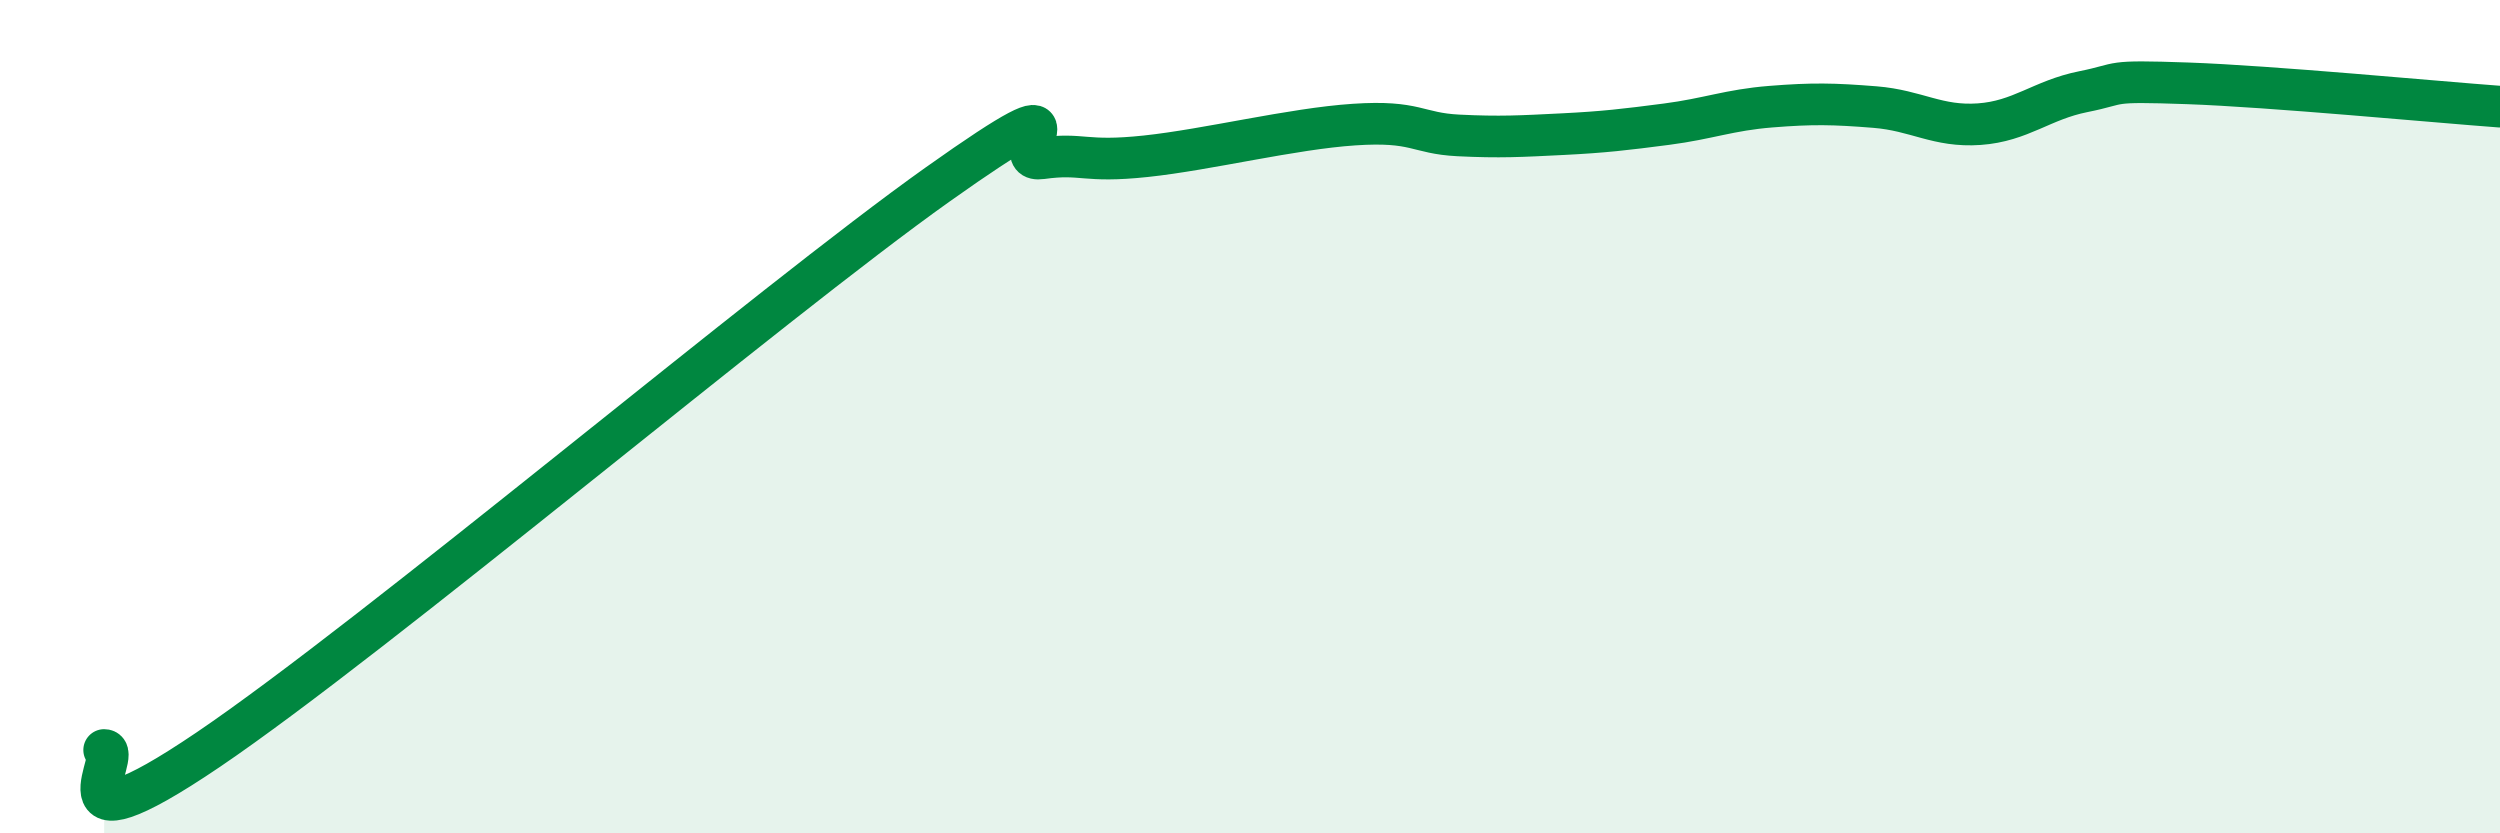
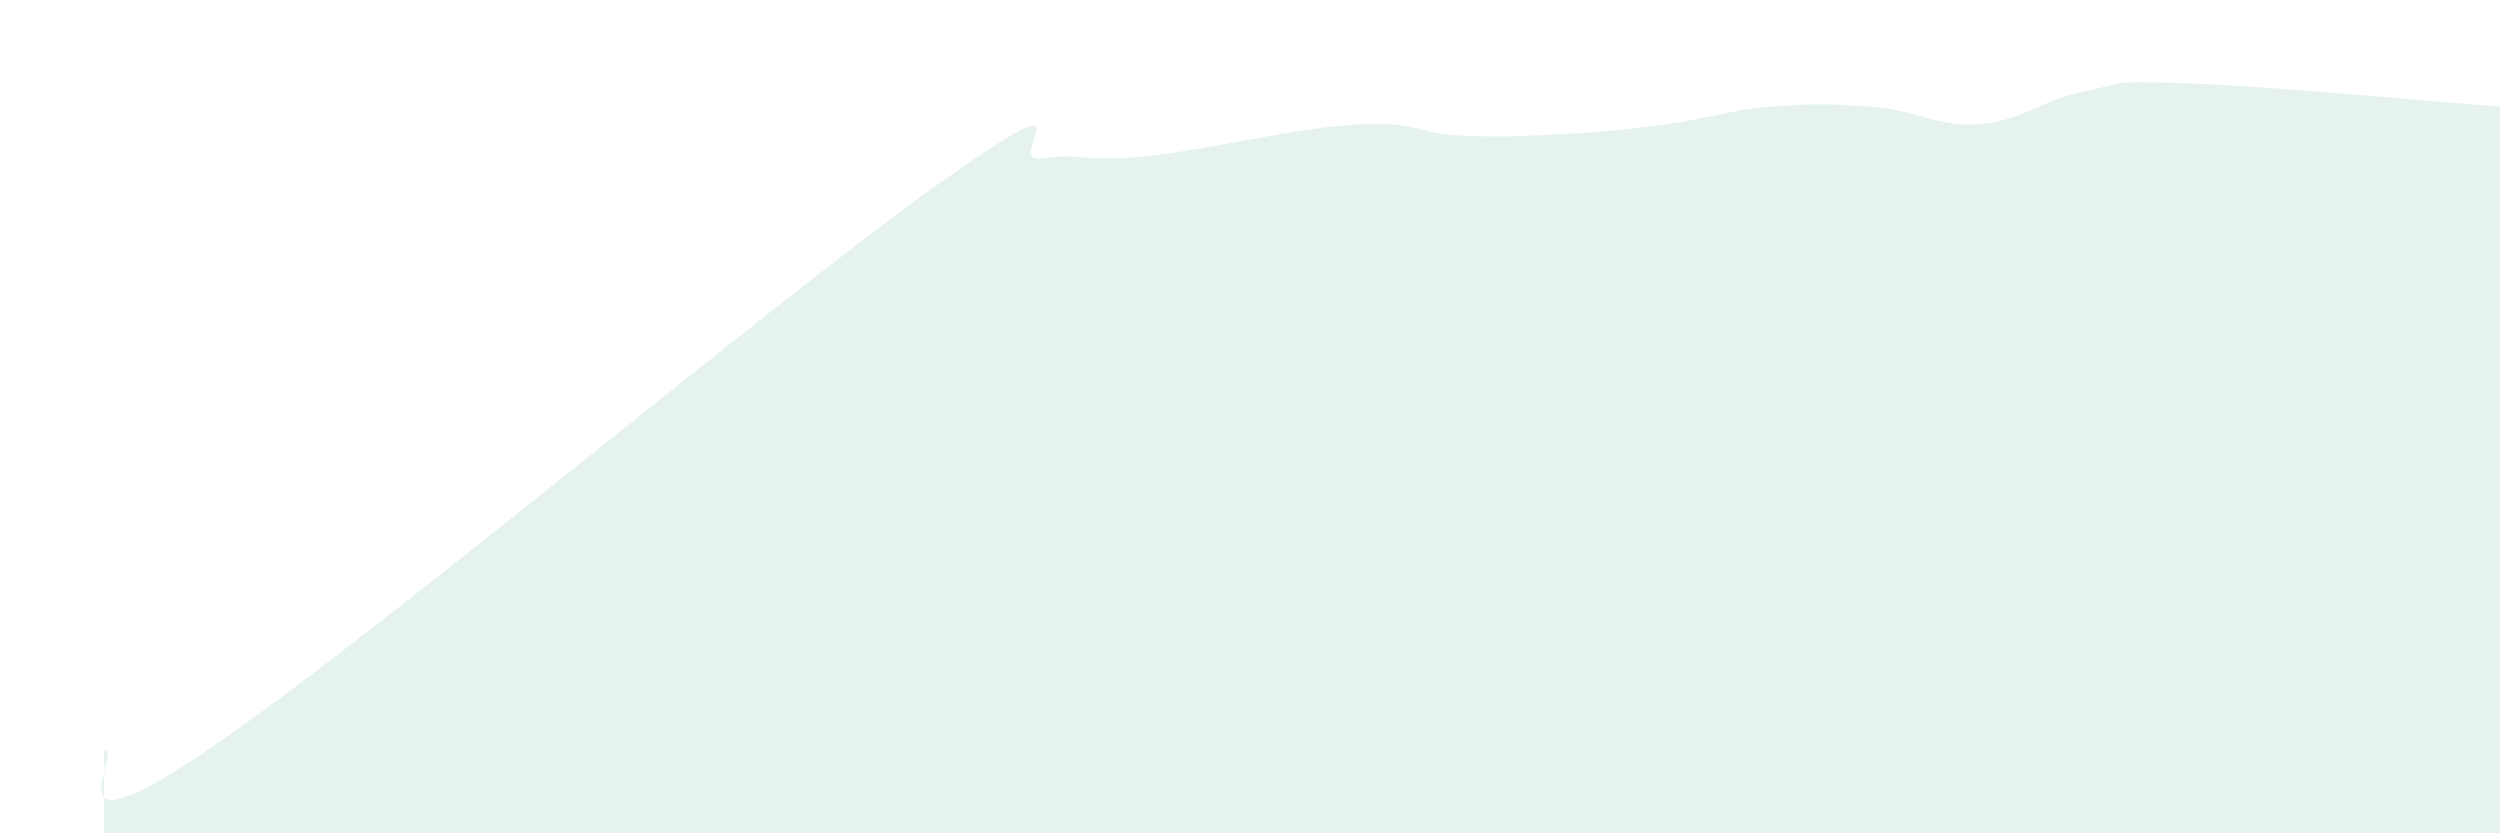
<svg xmlns="http://www.w3.org/2000/svg" width="60" height="20" viewBox="0 0 60 20">
  <path d="M 2.5,18 C 3,18 1,20.7 5,17.99 C 9,15.28 18.5,7.27 22.5,4.43 C 26.5,1.59 24,3.94 25,3.8 C 26,3.66 26,3.91 27.5,3.75 C 29,3.59 31,3.09 32.5,2.99 C 34,2.89 34,3.2 35,3.25 C 36,3.3 36.5,3.27 37.5,3.22 C 38.5,3.17 39,3.11 40,2.98 C 41,2.85 41.5,2.64 42.5,2.56 C 43.5,2.48 44,2.49 45,2.57 C 46,2.65 46.5,3.05 47.5,2.98 C 48.5,2.91 49,2.4 50,2.2 C 51,2 50.5,1.93 52.5,2 C 54.5,2.07 58.5,2.45 60,2.56L60 20L2.5 20Z" fill="#008740" opacity="0.1" stroke-linecap="round" stroke-linejoin="round" />
-   <path d="M 2.5,18 C 3,18 1,20.7 5,17.99 C 9,15.28 18.5,7.27 22.5,4.43 C 26.5,1.59 24,3.94 25,3.8 C 26,3.66 26,3.91 27.5,3.75 C 29,3.59 31,3.09 32.5,2.99 C 34,2.89 34,3.2 35,3.25 C 36,3.3 36.5,3.27 37.5,3.22 C 38.5,3.17 39,3.11 40,2.98 C 41,2.85 41.5,2.64 42.5,2.56 C 43.5,2.48 44,2.49 45,2.57 C 46,2.65 46.5,3.05 47.5,2.98 C 48.5,2.91 49,2.4 50,2.2 C 51,2 50.5,1.93 52.5,2 C 54.5,2.07 58.5,2.45 60,2.56" stroke="#008740" stroke-width="1" fill="none" stroke-linecap="round" stroke-linejoin="round" />
</svg>